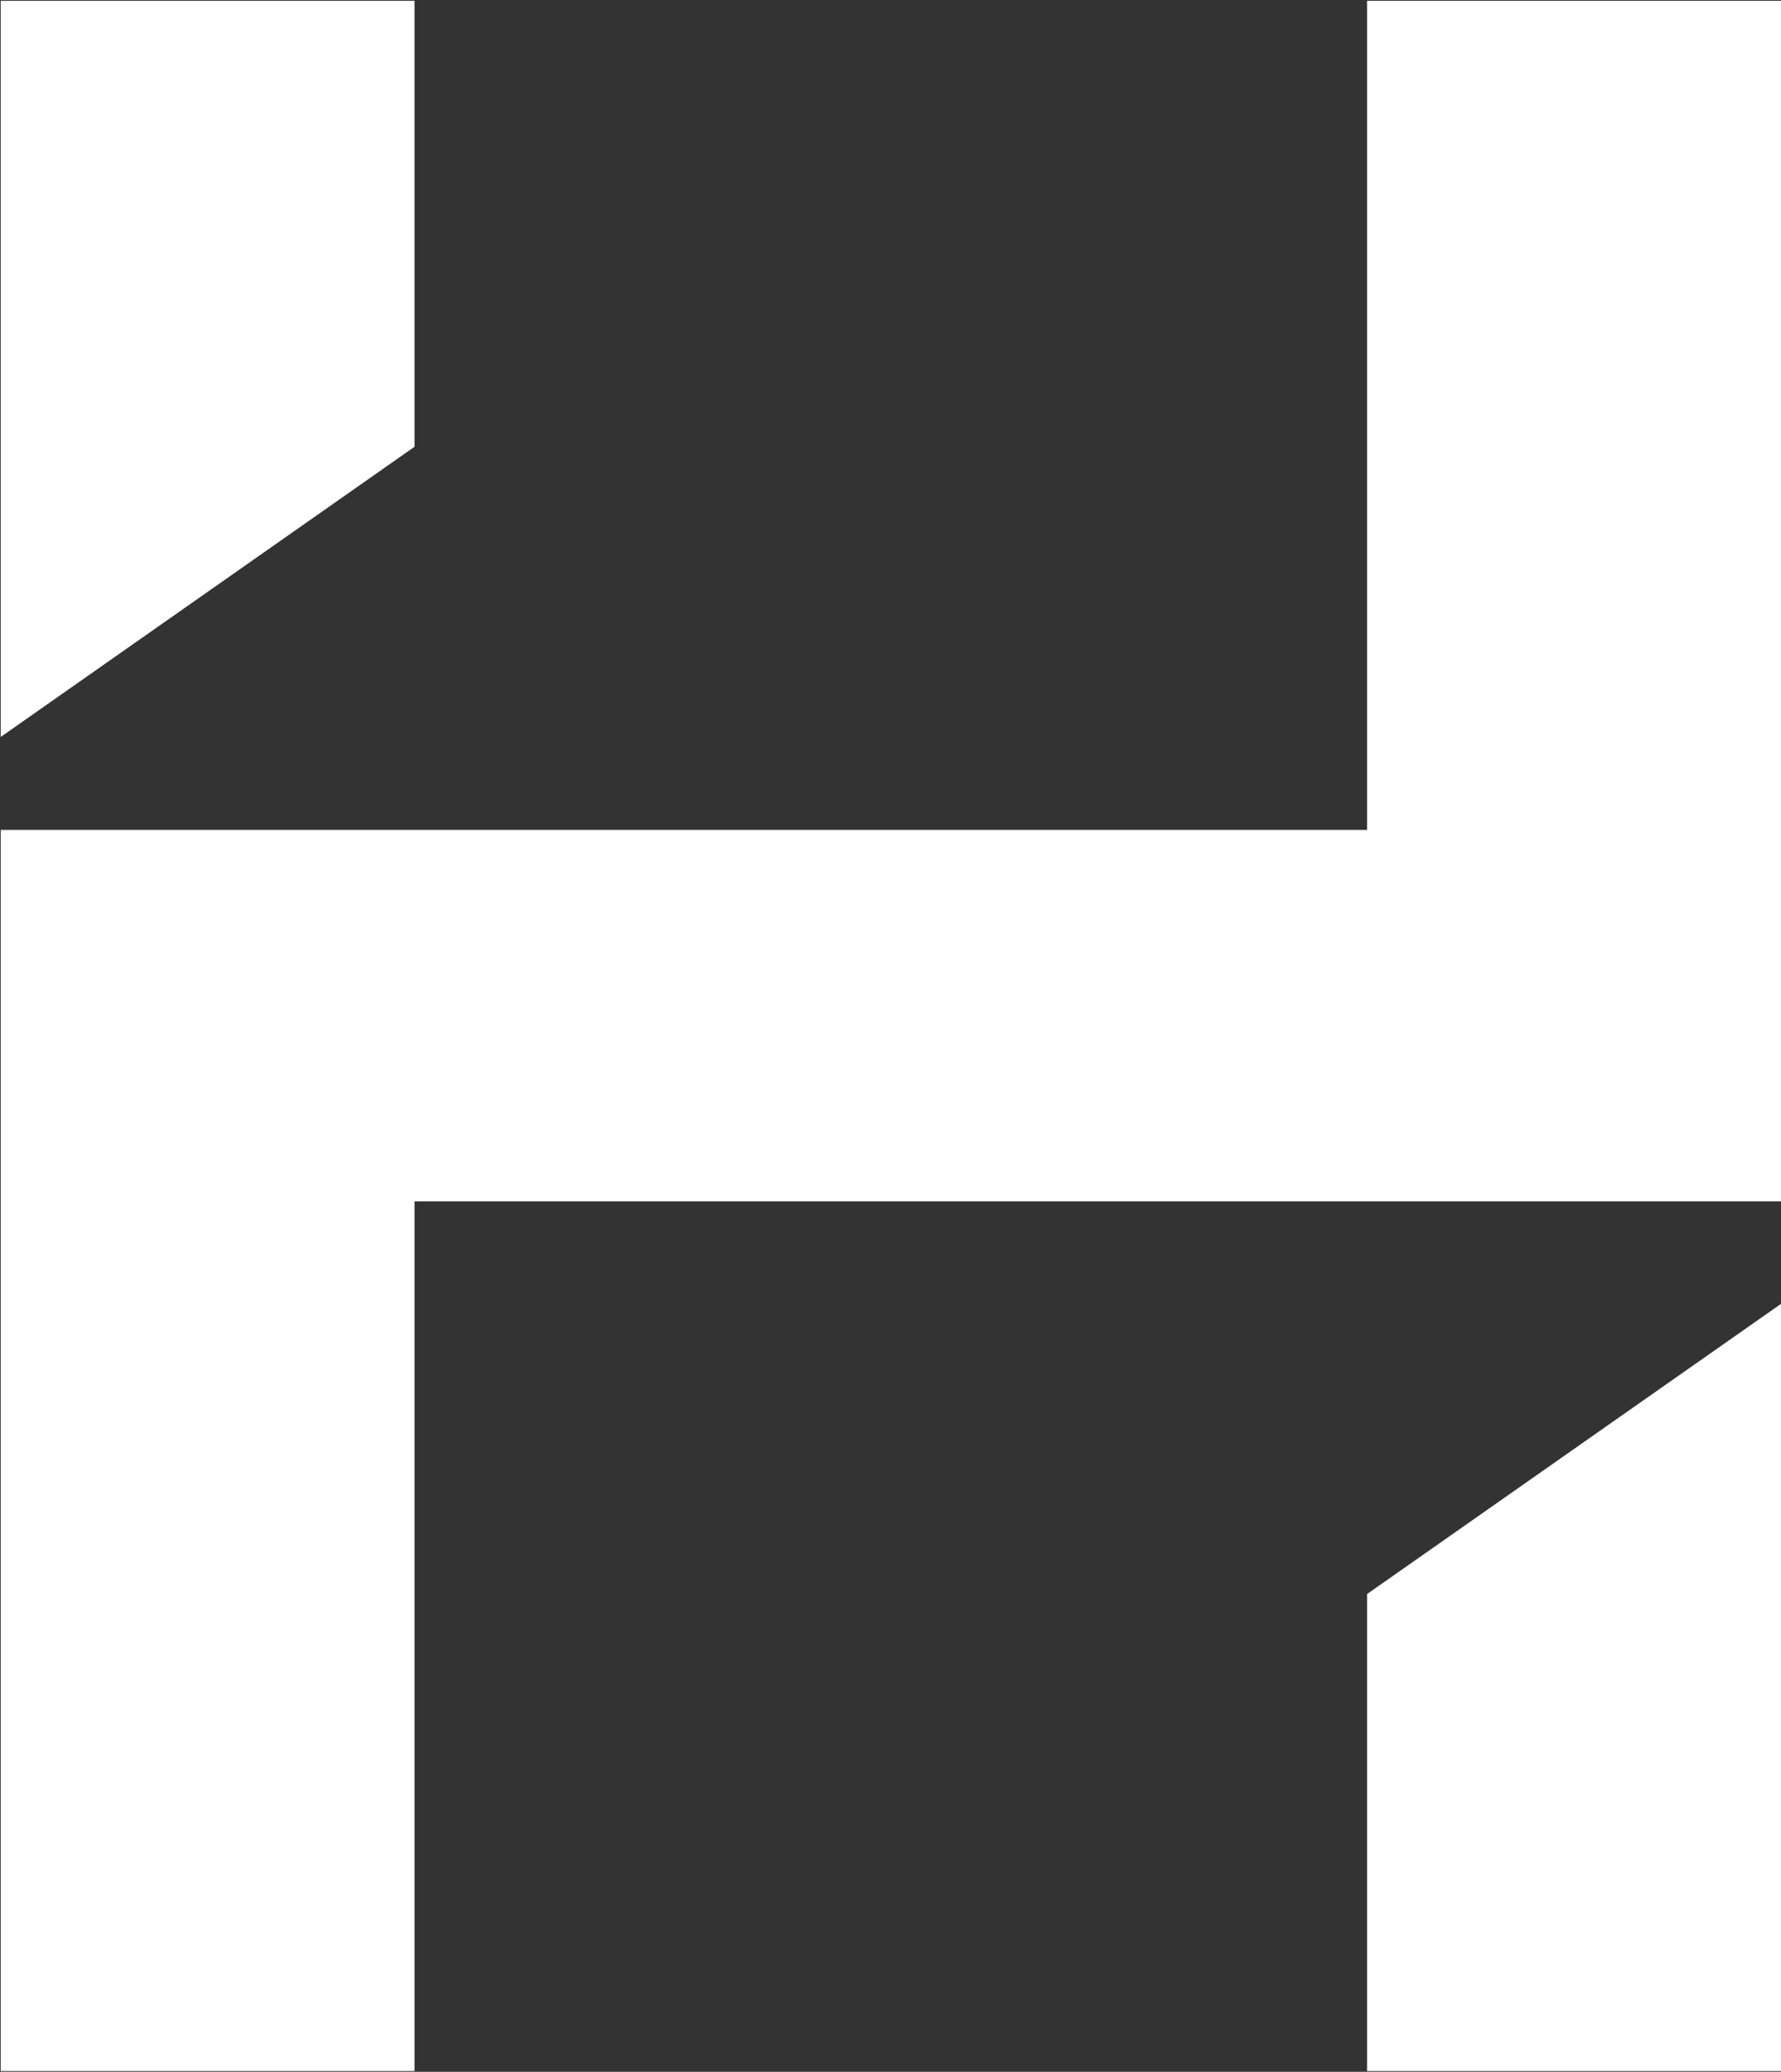
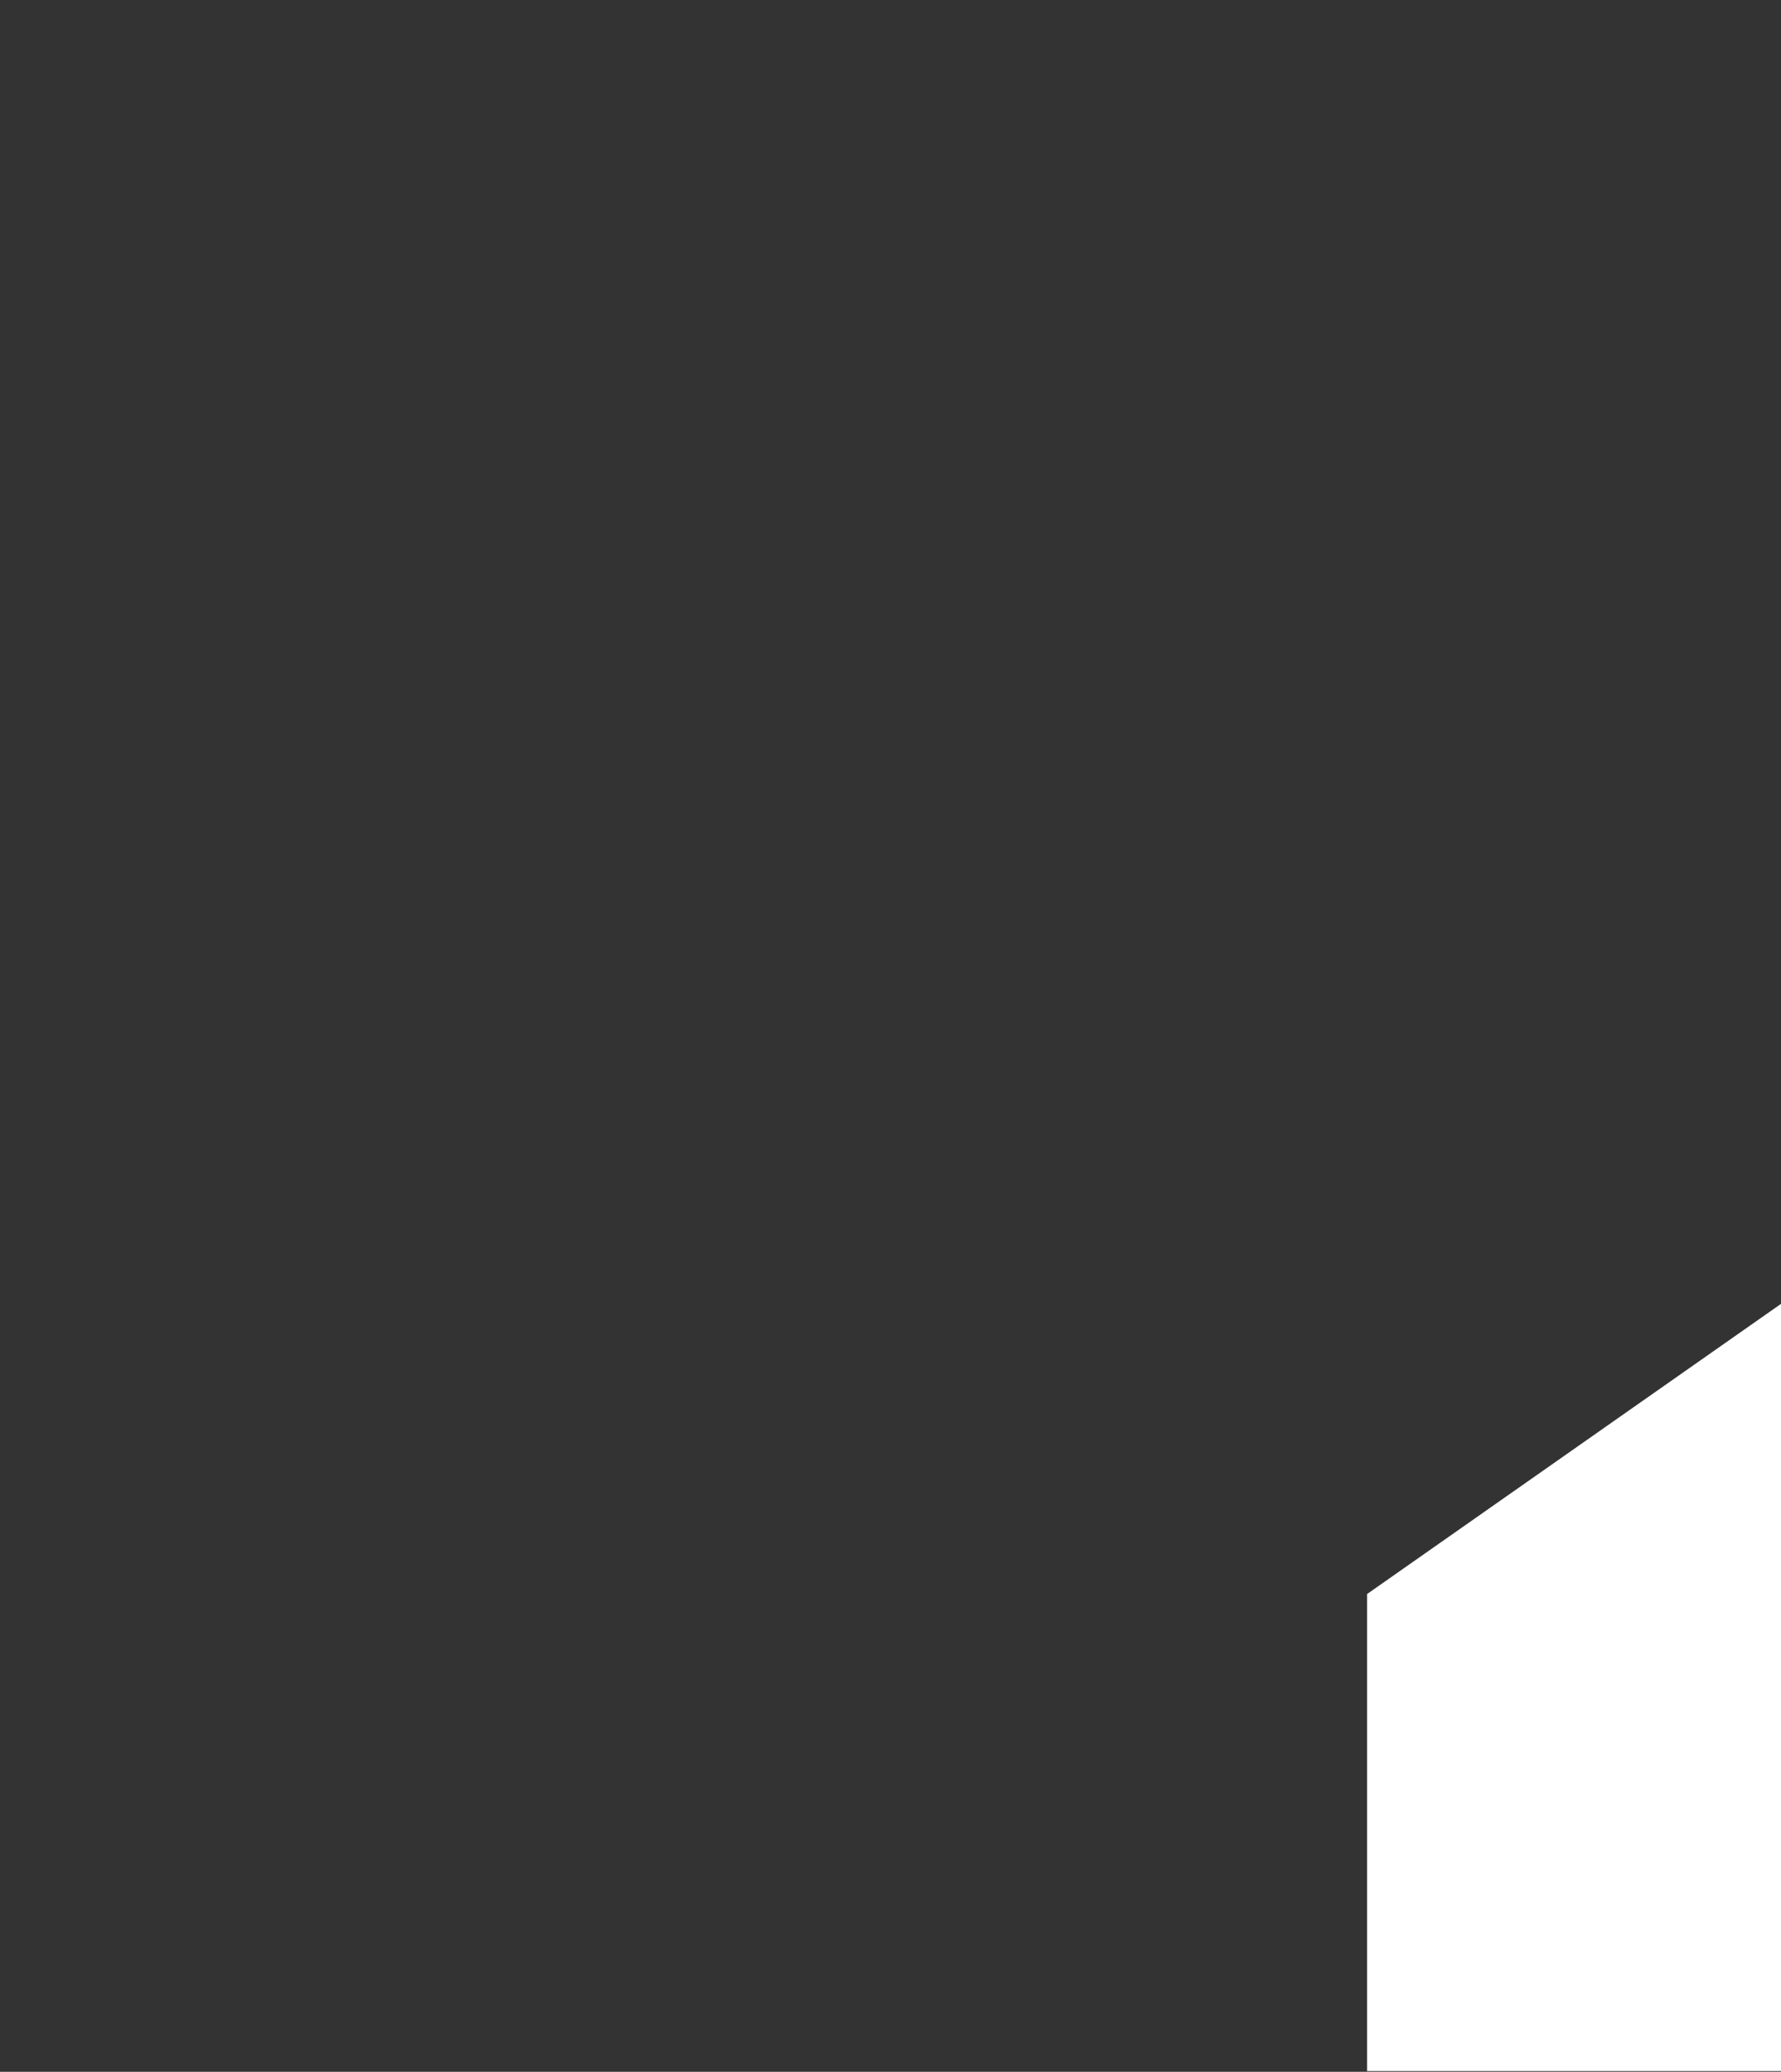
<svg xmlns="http://www.w3.org/2000/svg" version="1.2" viewBox="0 0 1545 1797" width="1545" height="1797">
  <rect x="0" y="0" width="1545" height="1797" fill="#333333" stroke="none" />
  <title>HLCL</title>
  <style>
		.s0 { fill: #ffffff } 
	</style>
  <g>
    <path class="s0" d="m1185.9 1382.6v413.7h359.1v-665.4z" />
-     <path class="s0" d="m1185.9 0.7v719.1h-826.3-359v1076.5h359v-754.3h826.3 359.1v-1041.3z" />
-     <path class="s0" d="m359.6 387.5v-386.8h-359v638.5z" />
  </g>
</svg>